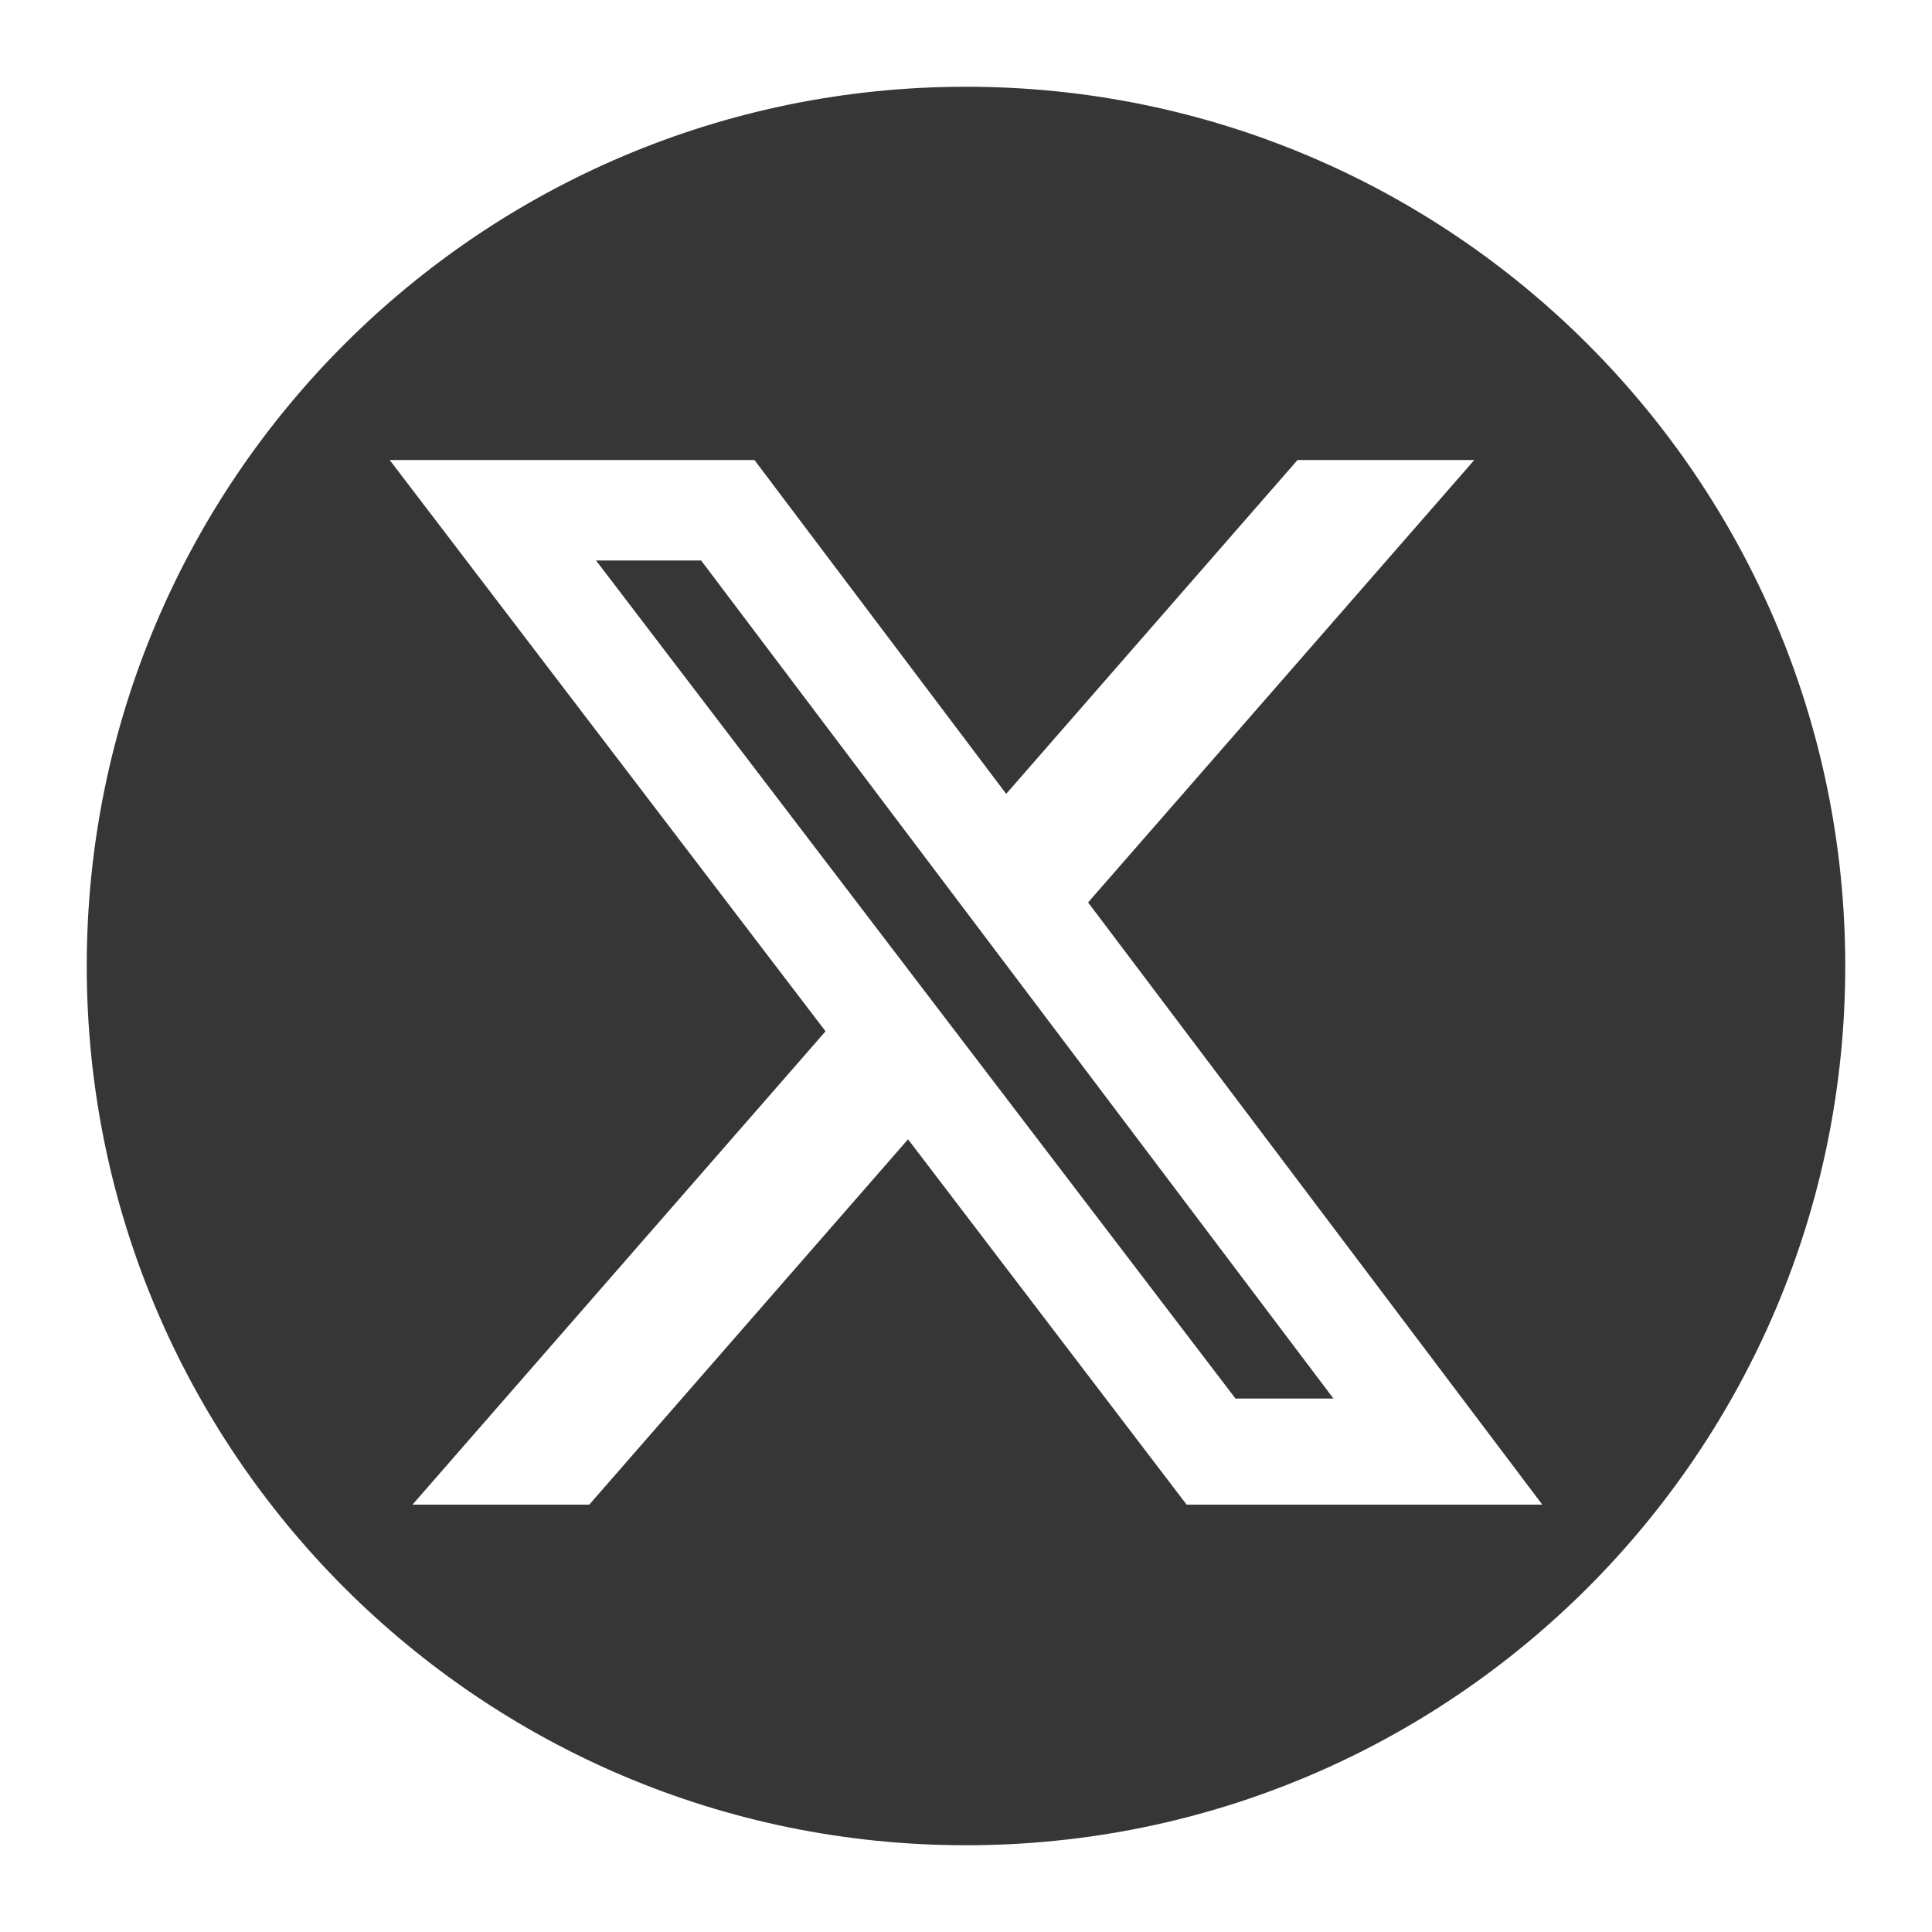
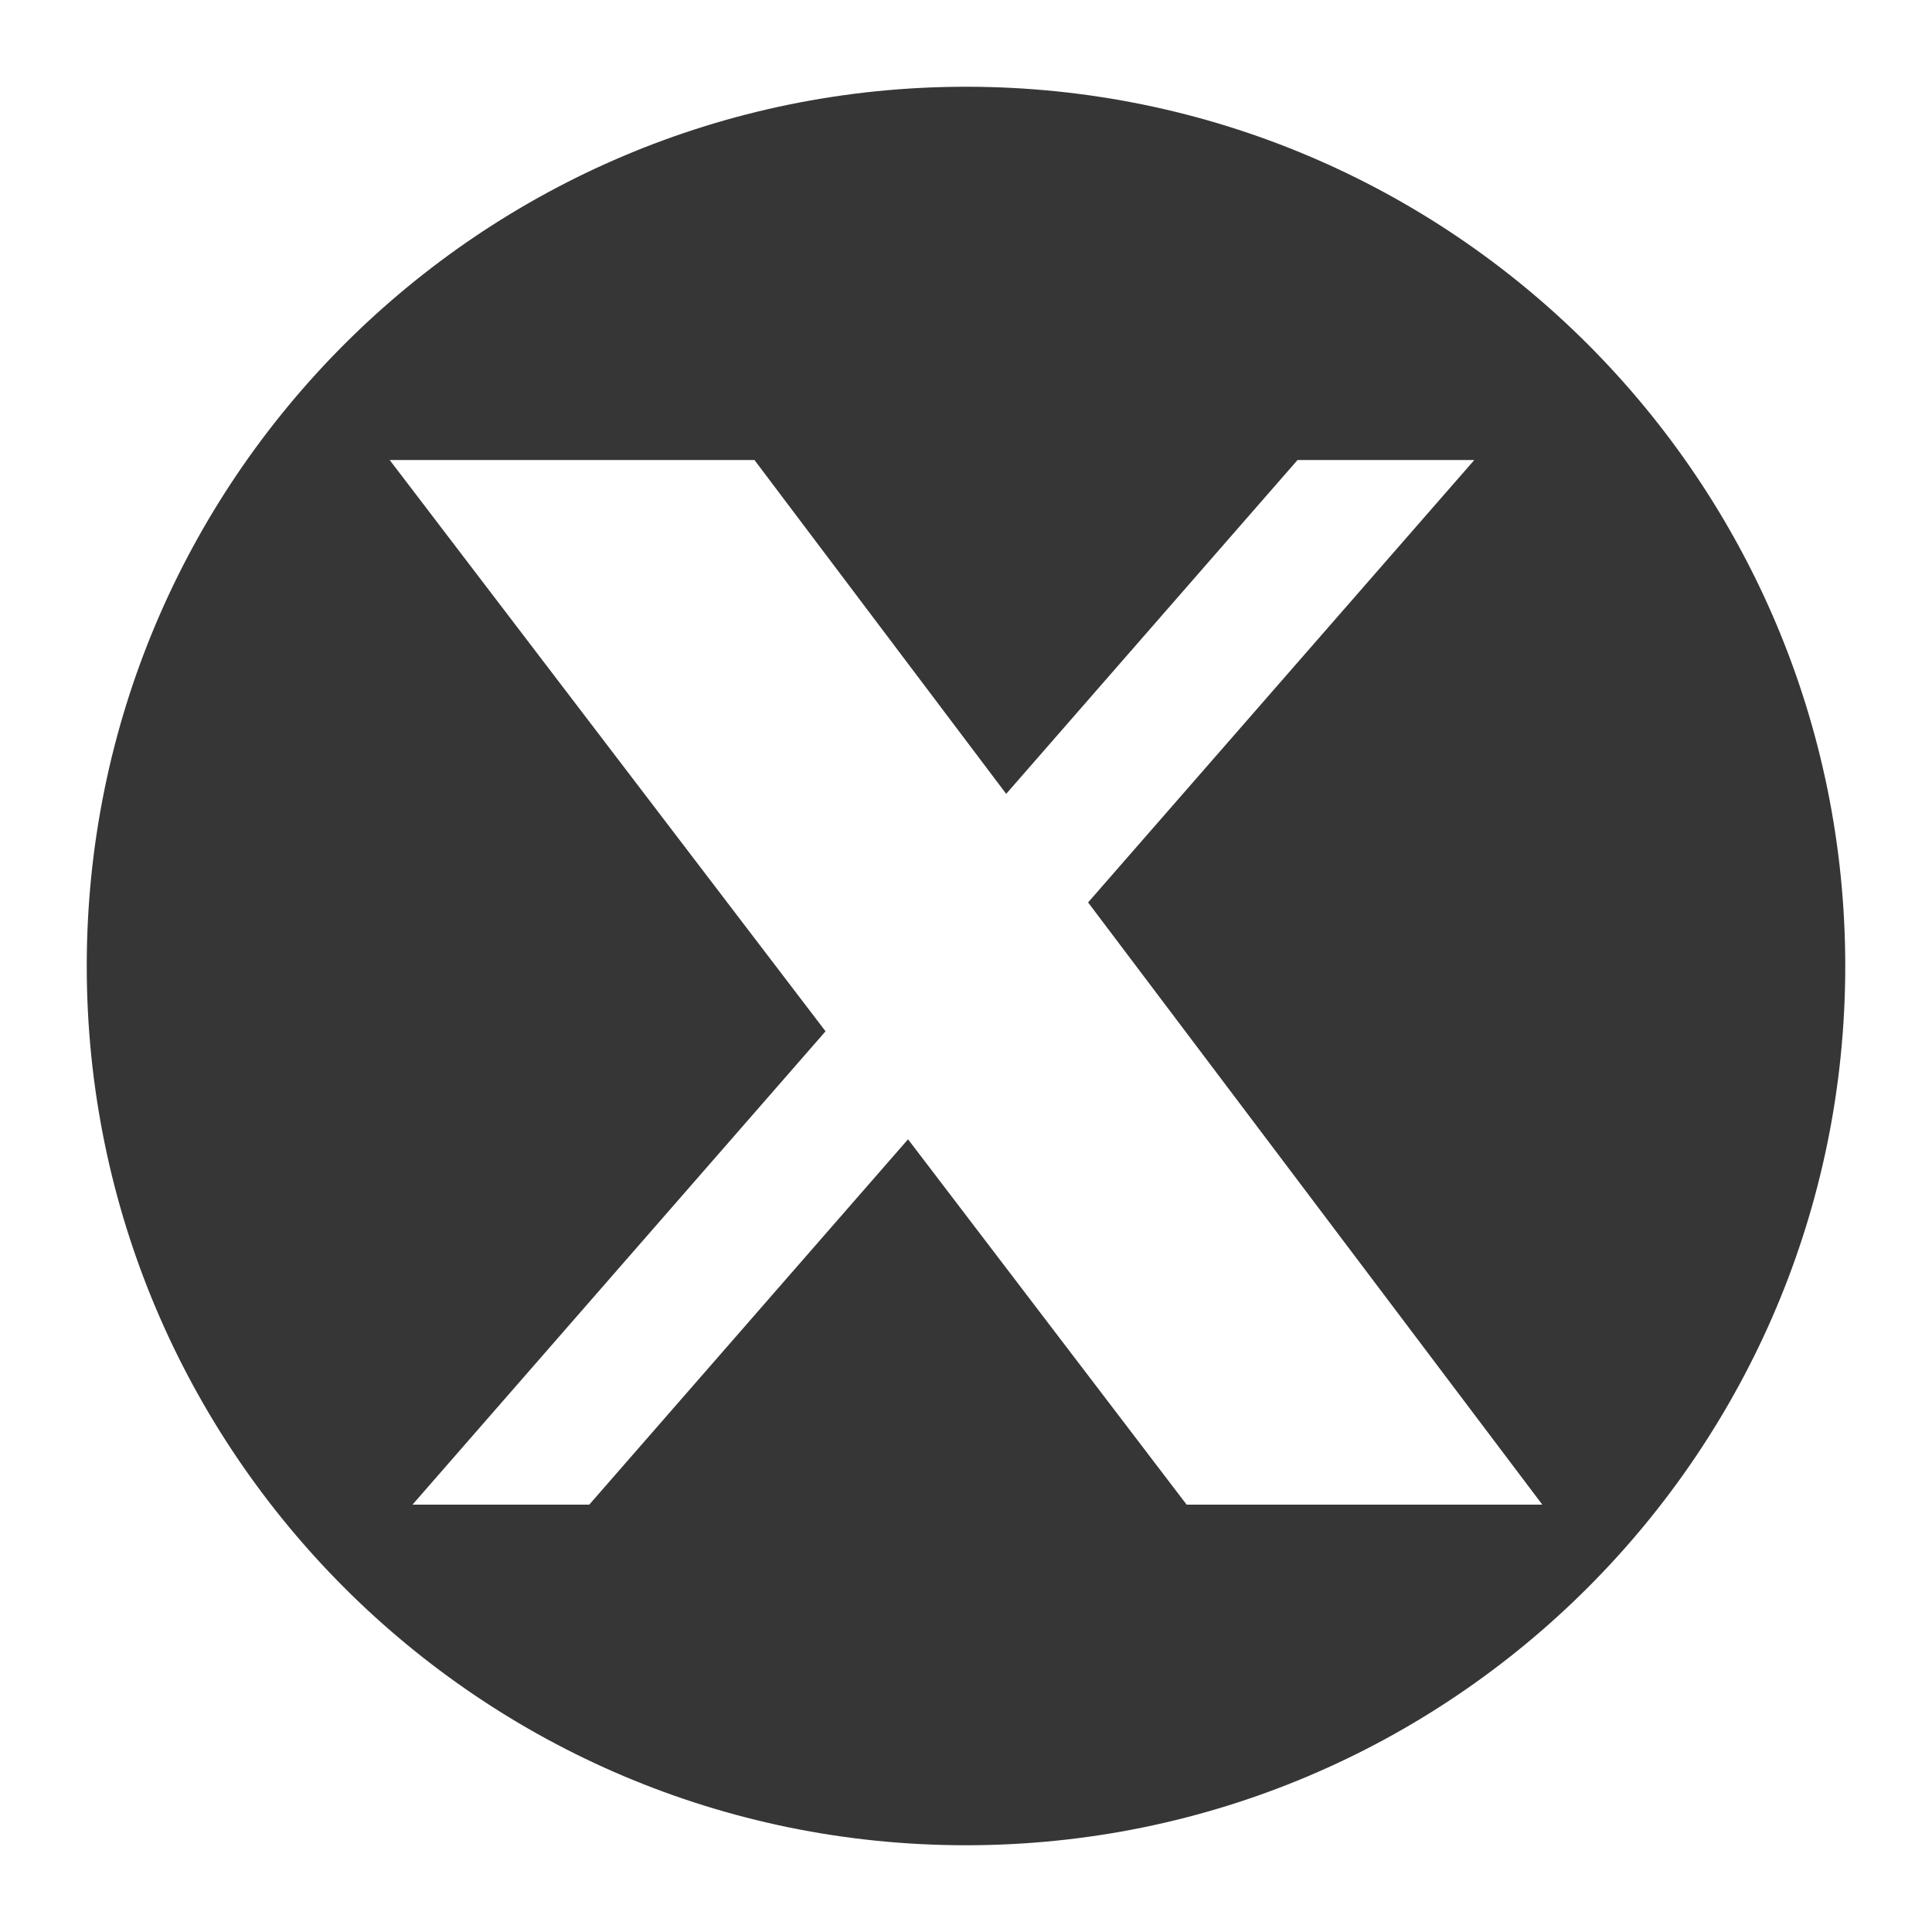
<svg xmlns="http://www.w3.org/2000/svg" id="Layer_1" data-name="Layer 1" viewBox="0 0 100 100">
  <defs>
    <style>
      .cls-1 {
        fill: #363636;
        stroke-width: 0px;
      }
    </style>
  </defs>
-   <polygon class="cls-1" points="30.85 29.01 63.95 72.39 69.02 72.39 36.29 29.01 30.85 29.01" />
  <path class="cls-1" d="M50.02,4.49h-.02C24.87,4.49,4.49,24.87,4.49,50s20.38,45.51,45.51,45.51,45.51-20.38,45.51-45.51c0-25.13-20.36-45.5-45.49-45.51ZM61.42,77.88l-14.42-18.91-16.5,18.91h-9.15l21.38-24.5-22.56-29.57h18.88l13.03,17.28,15.08-17.28h9.15l-19.99,22.9,23.51,31.17h-18.41Z" />
</svg>